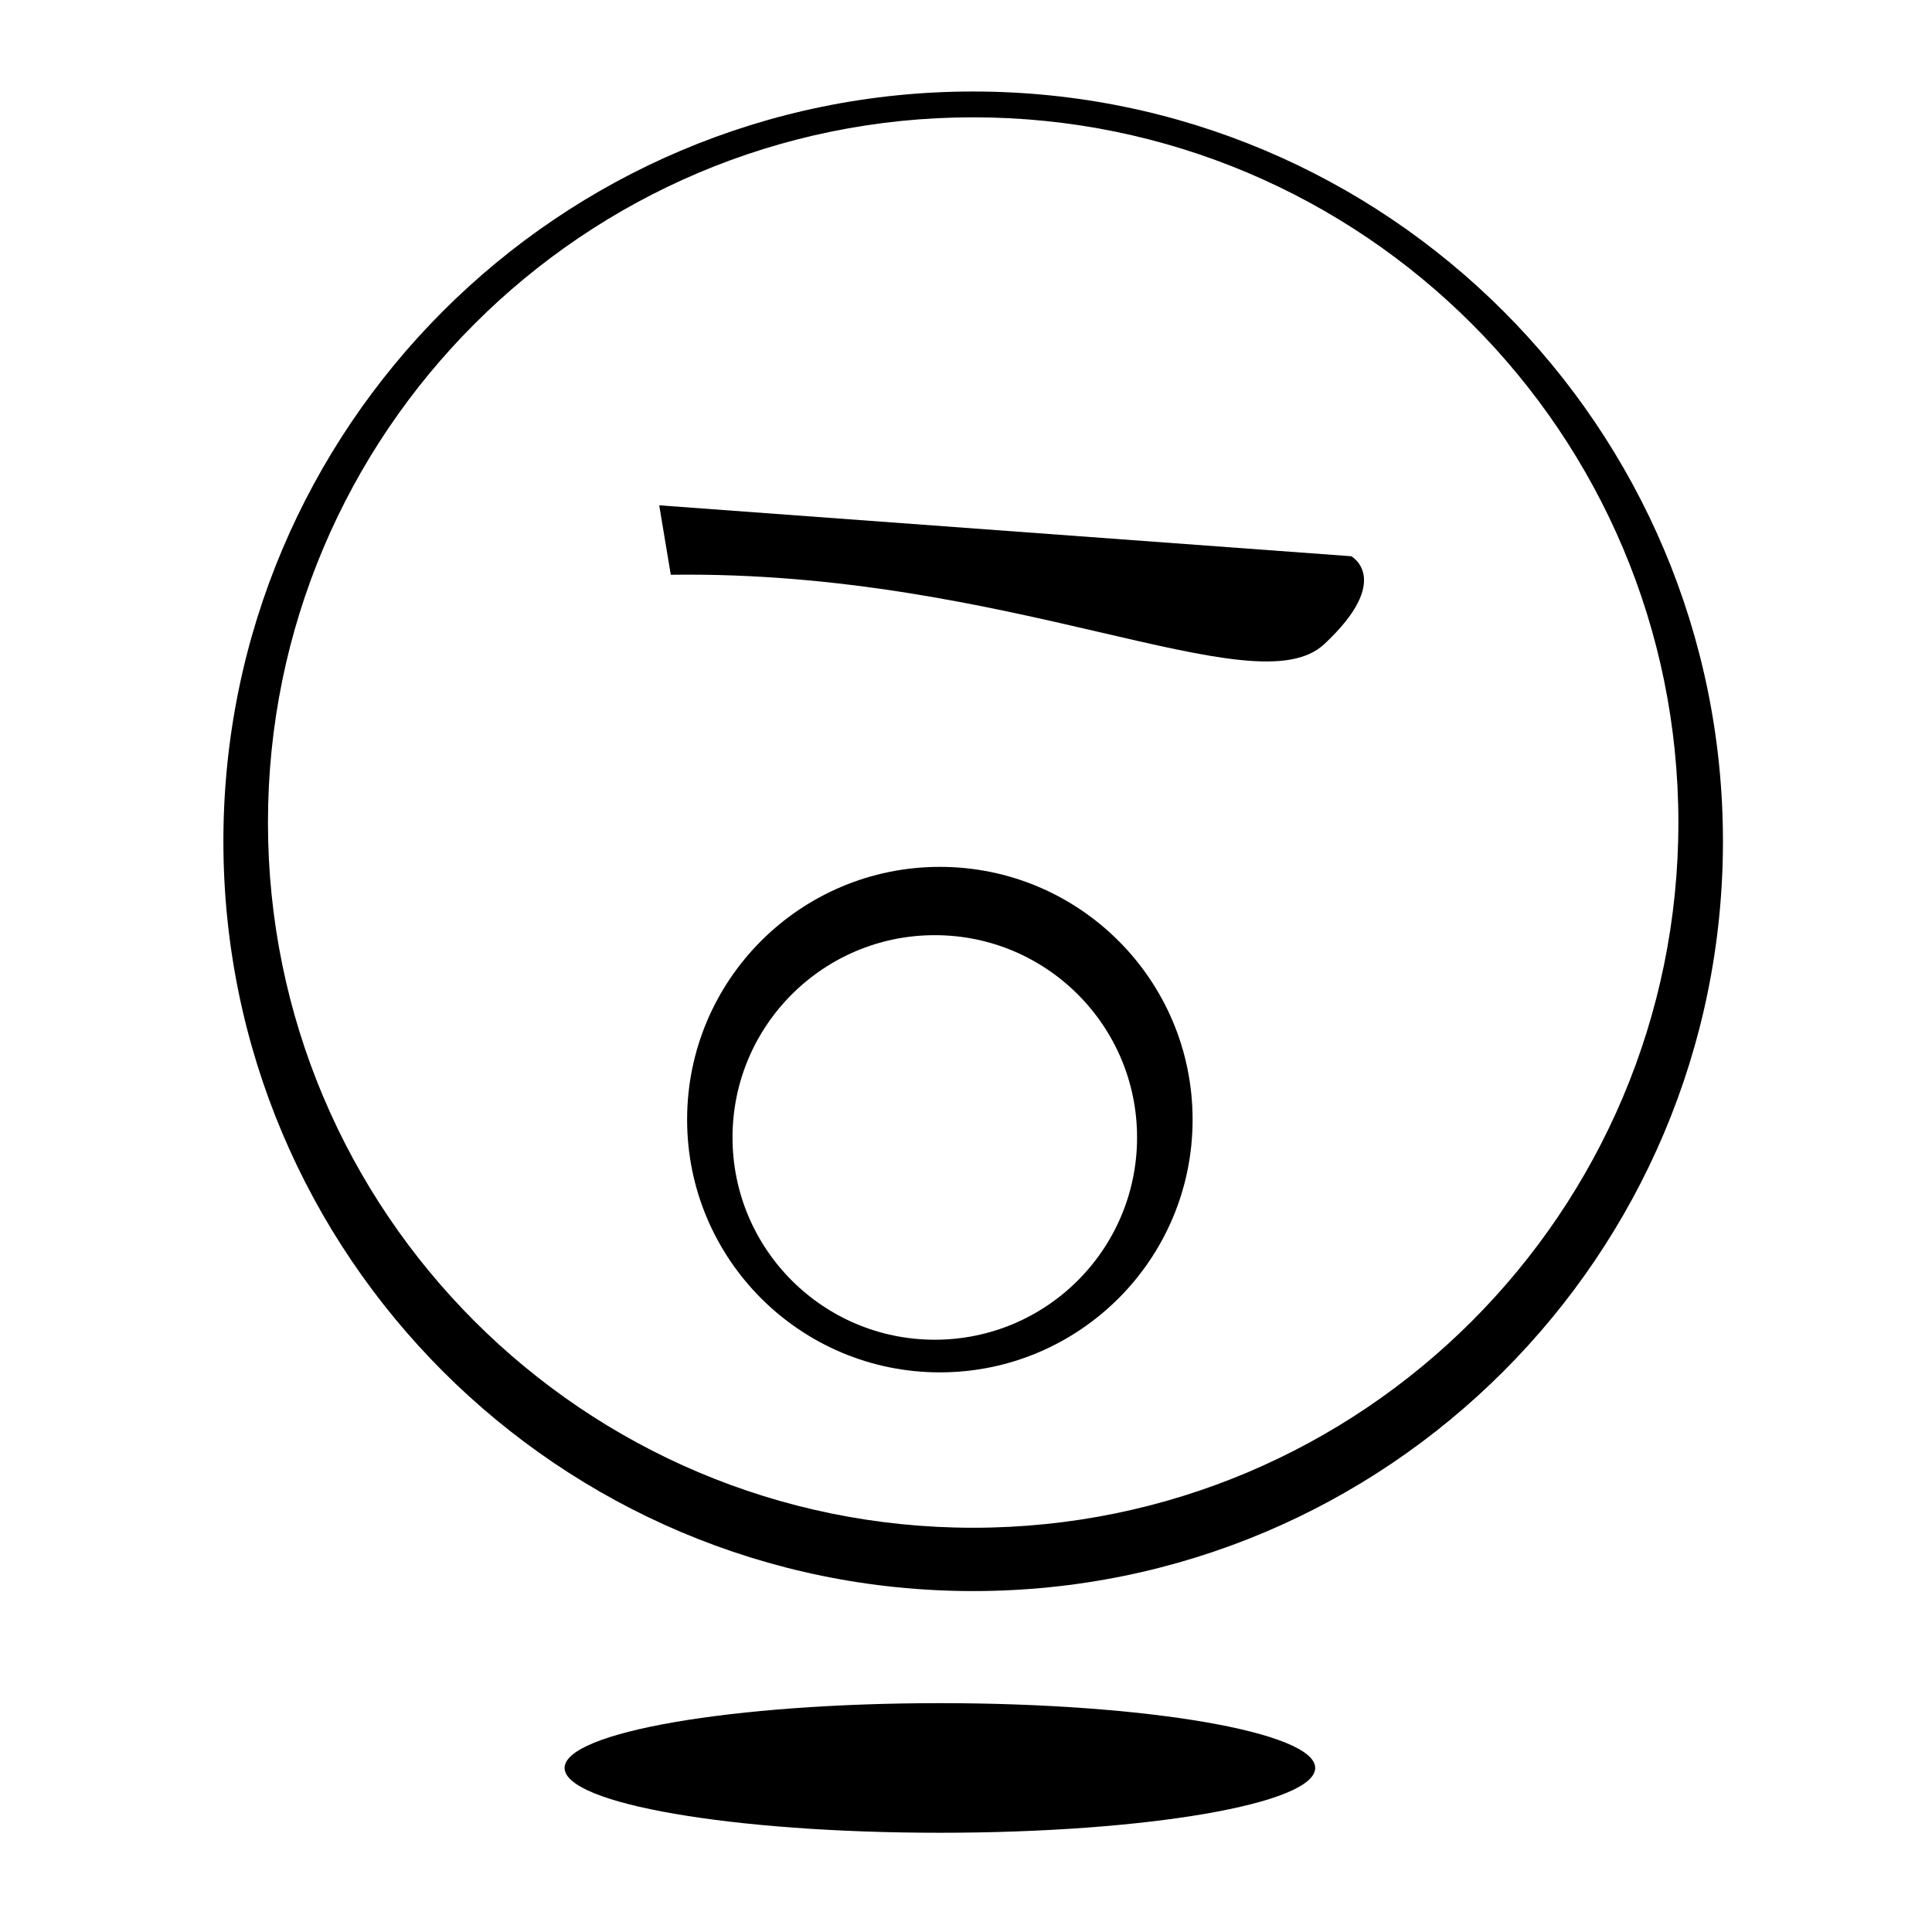
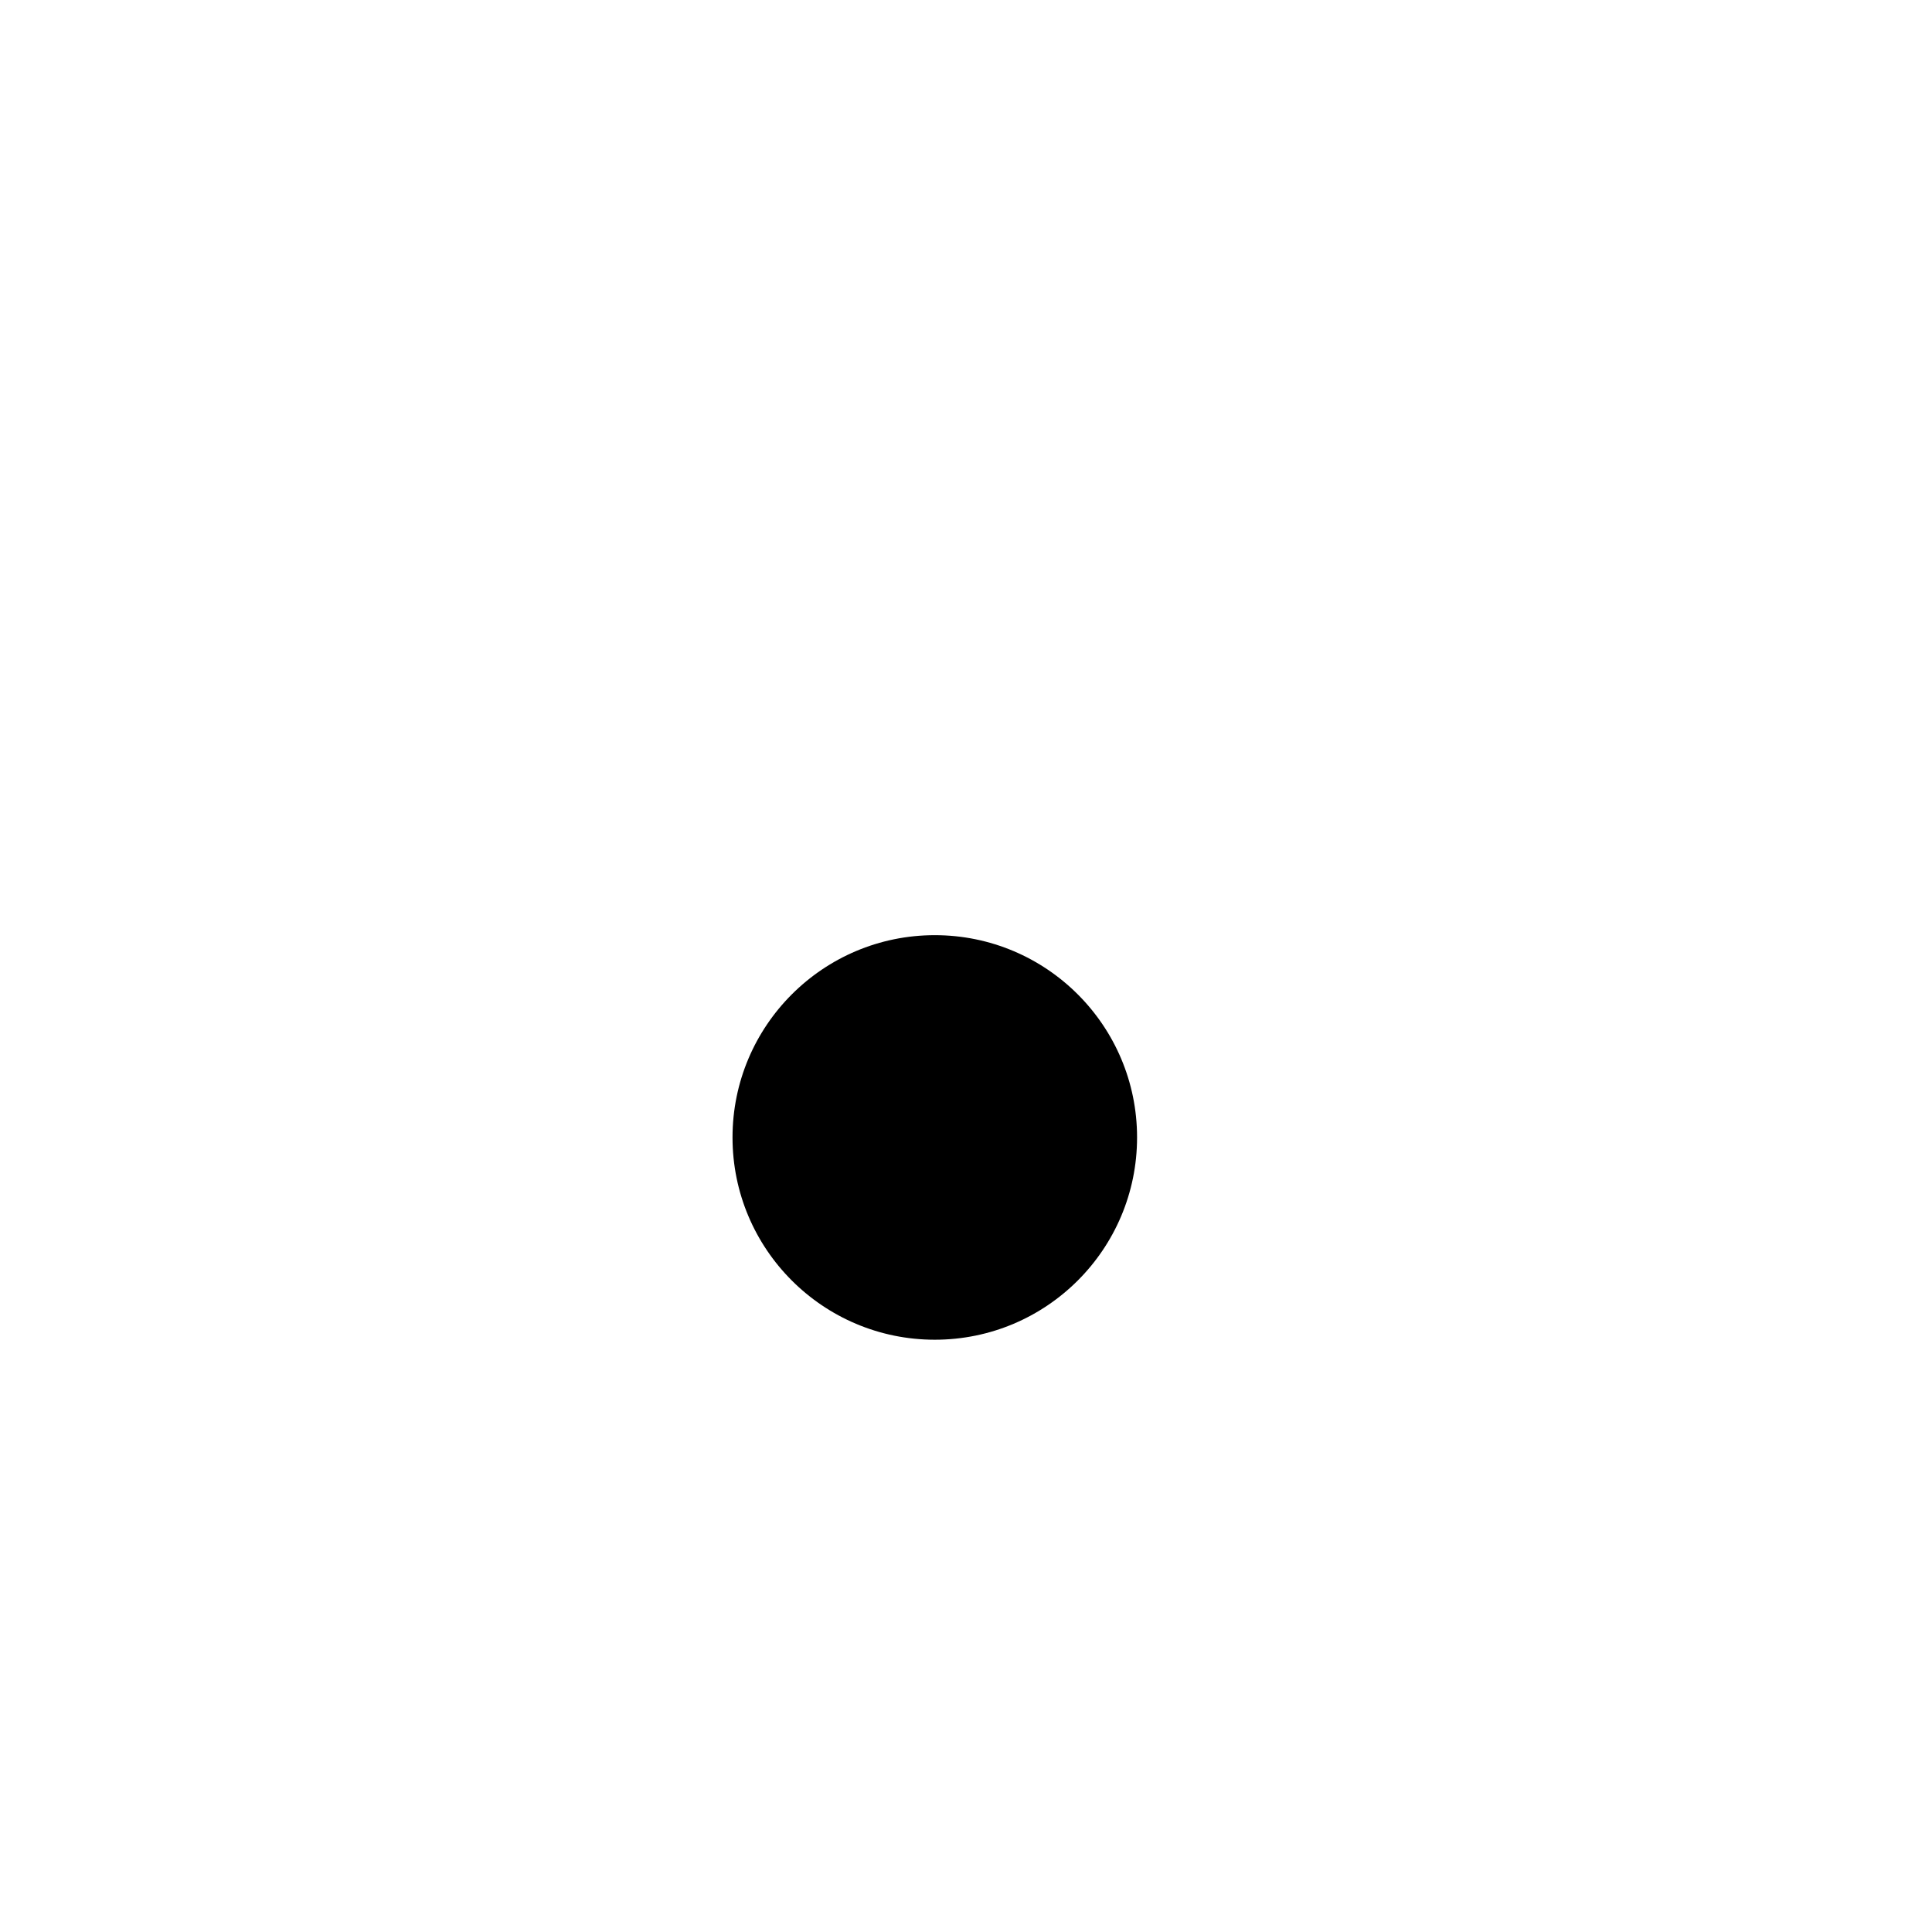
<svg xmlns="http://www.w3.org/2000/svg" fill="#000000" width="800px" height="800px" version="1.1" viewBox="144 144 512 512">
  <g>
-     <path d="m502.09 291.41-183.39-13.496 3.066 18.402c90.172-1.227 154.77 35.578 173.16 18.402 18.387-17.176 7.164-23.309 7.164-23.309z" />
-     <path d="m492.54 612.53c0 9.484-44.531 17.172-99.457 17.172-54.93 0-99.457-7.688-99.457-17.172 0-9.488 44.527-17.176 99.457-17.176 54.926 0 99.457 7.688 99.457 17.176" />
-     <path d="m401.9 168.25c-109.73 0-198.7 88.961-198.7 198.7 0 109.74 88.961 198.7 198.7 198.7s198.7-88.961 198.7-198.7c-0.004-109.74-88.965-198.7-198.7-198.7zm0 380.62c-103.22 0-186.89-83.672-186.89-186.89 0.004-103.21 83.676-186.89 186.89-186.89s186.89 83.672 186.89 186.89c0 103.21-83.672 186.89-186.89 186.89z" />
-     <path d="m393.07 373.73c-36.992 0-66.98 29.988-66.98 66.98 0 36.992 29.988 66.98 66.98 66.98 36.992 0 66.98-29.988 66.98-66.98 0.004-36.992-29.988-66.98-66.98-66.98zm-1.34 125.31c-29.605 0-53.605-24-53.605-53.605 0-29.605 24-53.605 53.605-53.605s53.605 24 53.605 53.605c-0.004 29.605-24 53.605-53.605 53.605z" />
+     <path d="m393.07 373.73zm-1.34 125.31c-29.605 0-53.605-24-53.605-53.605 0-29.605 24-53.605 53.605-53.605s53.605 24 53.605 53.605c-0.004 29.605-24 53.605-53.605 53.605z" />
  </g>
</svg>